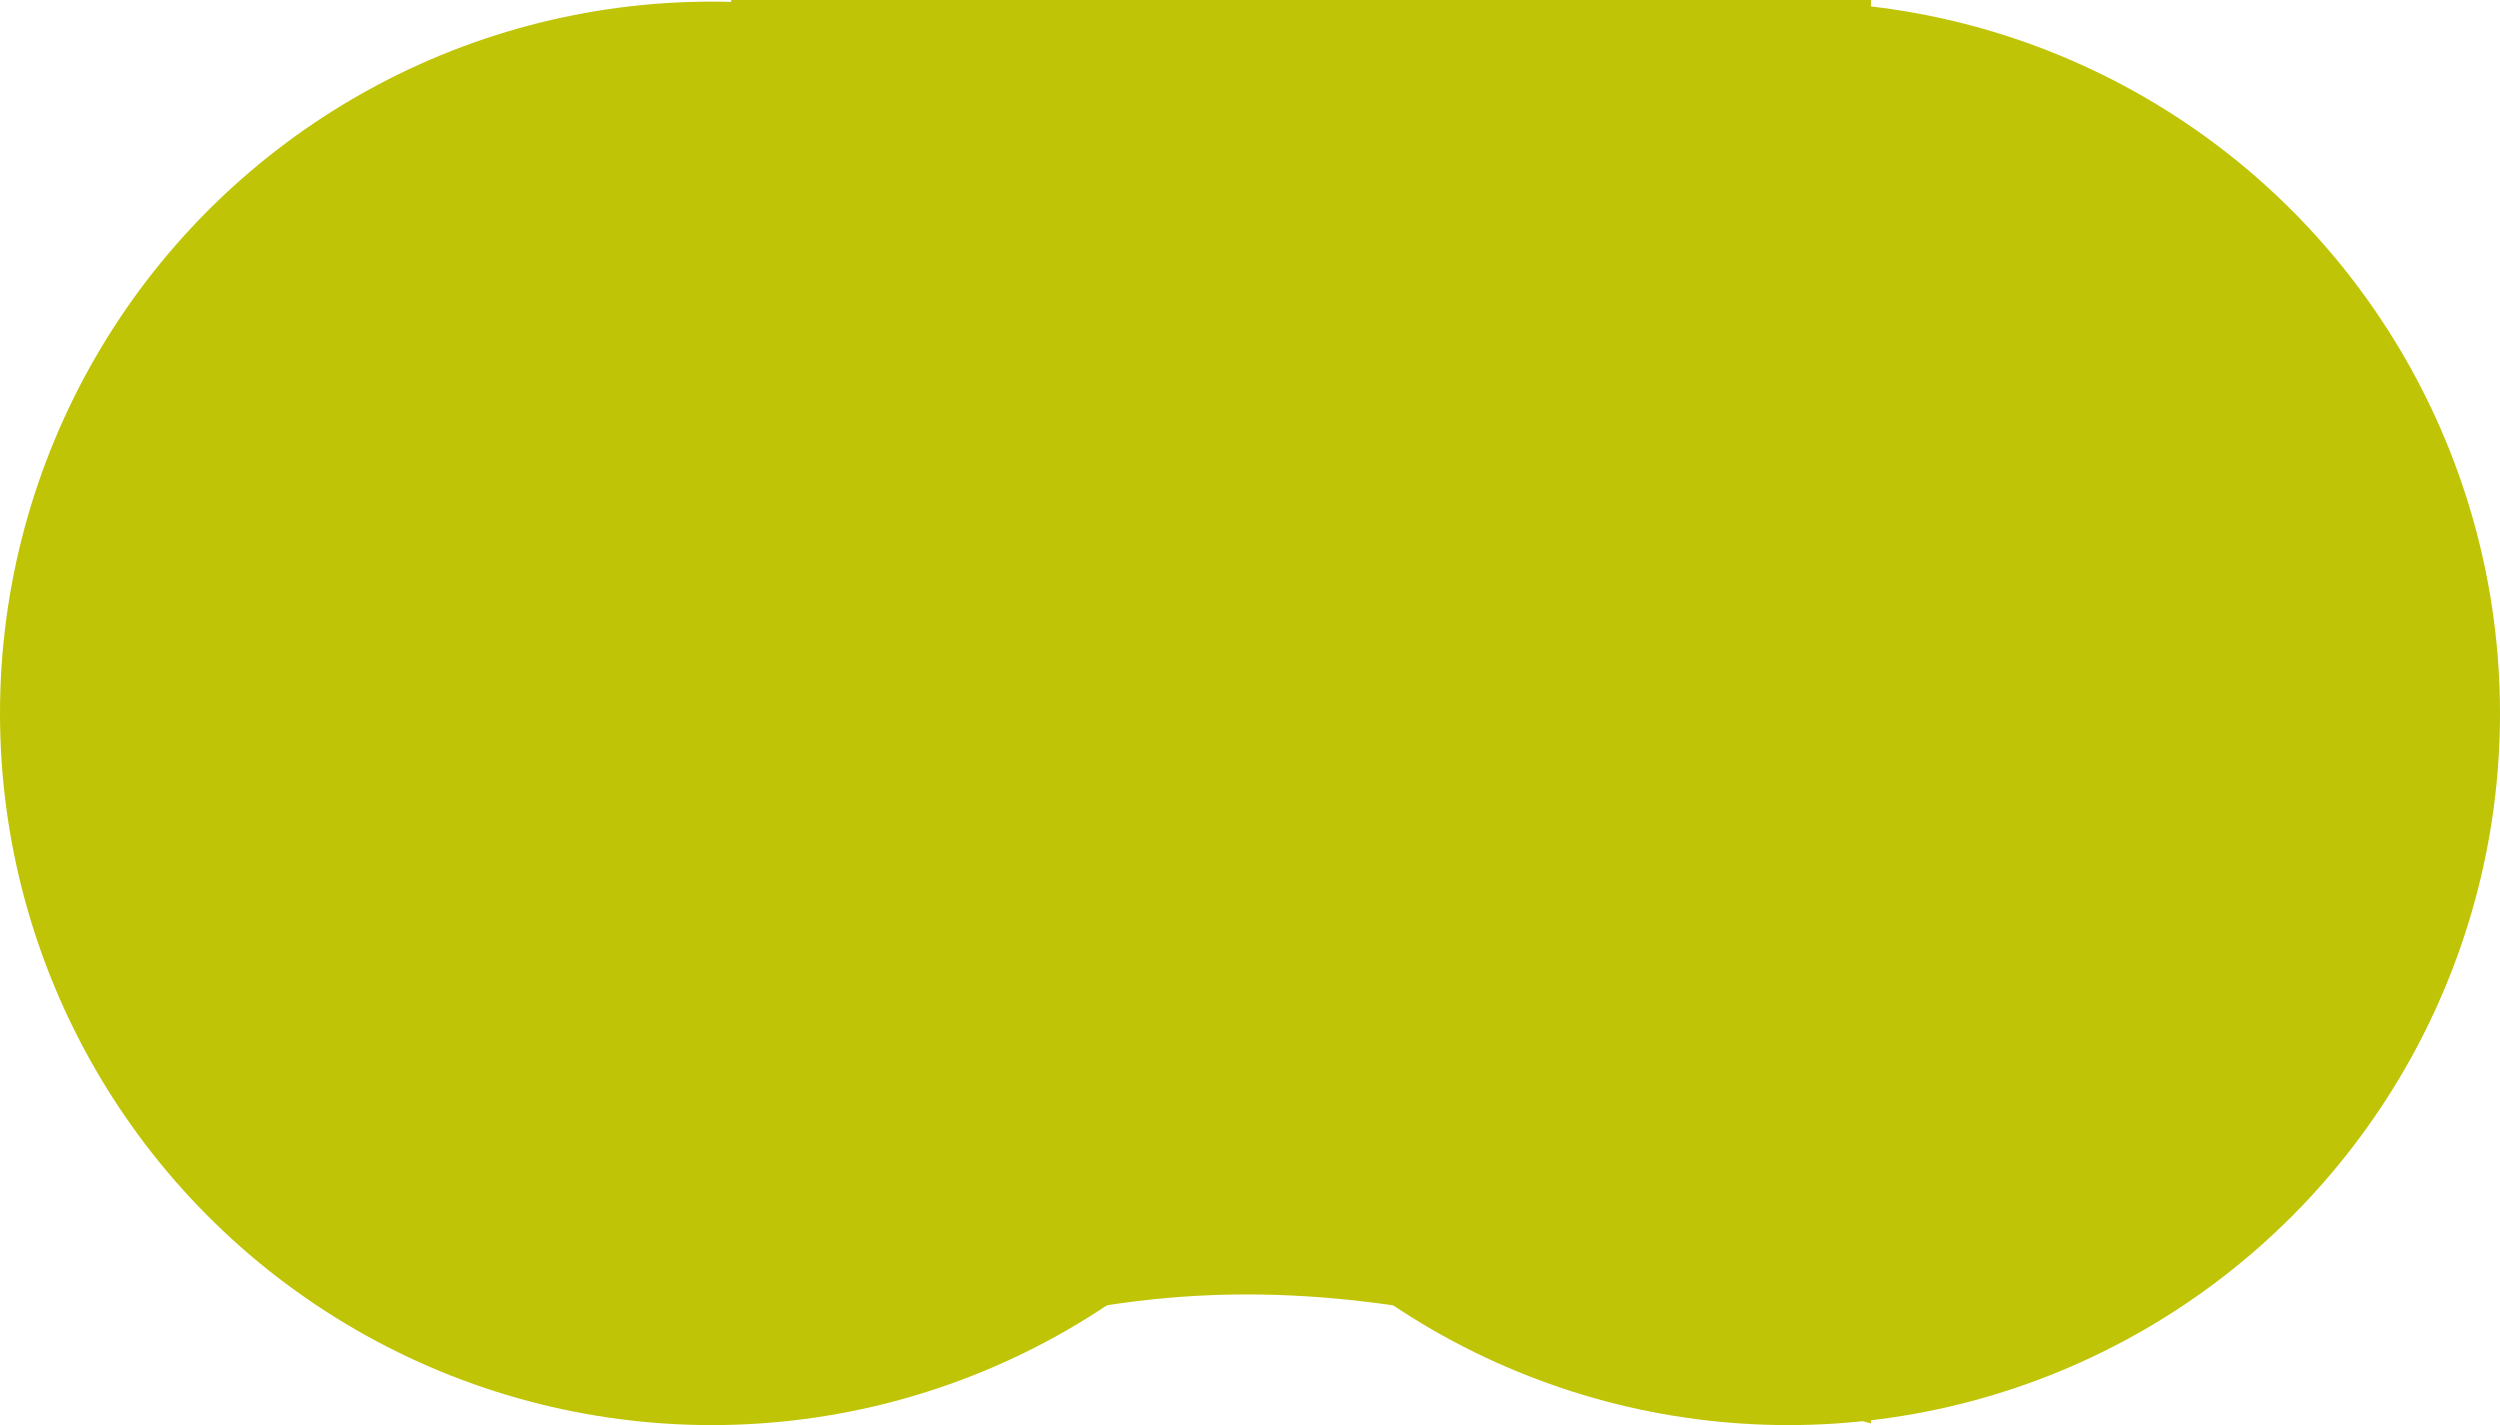
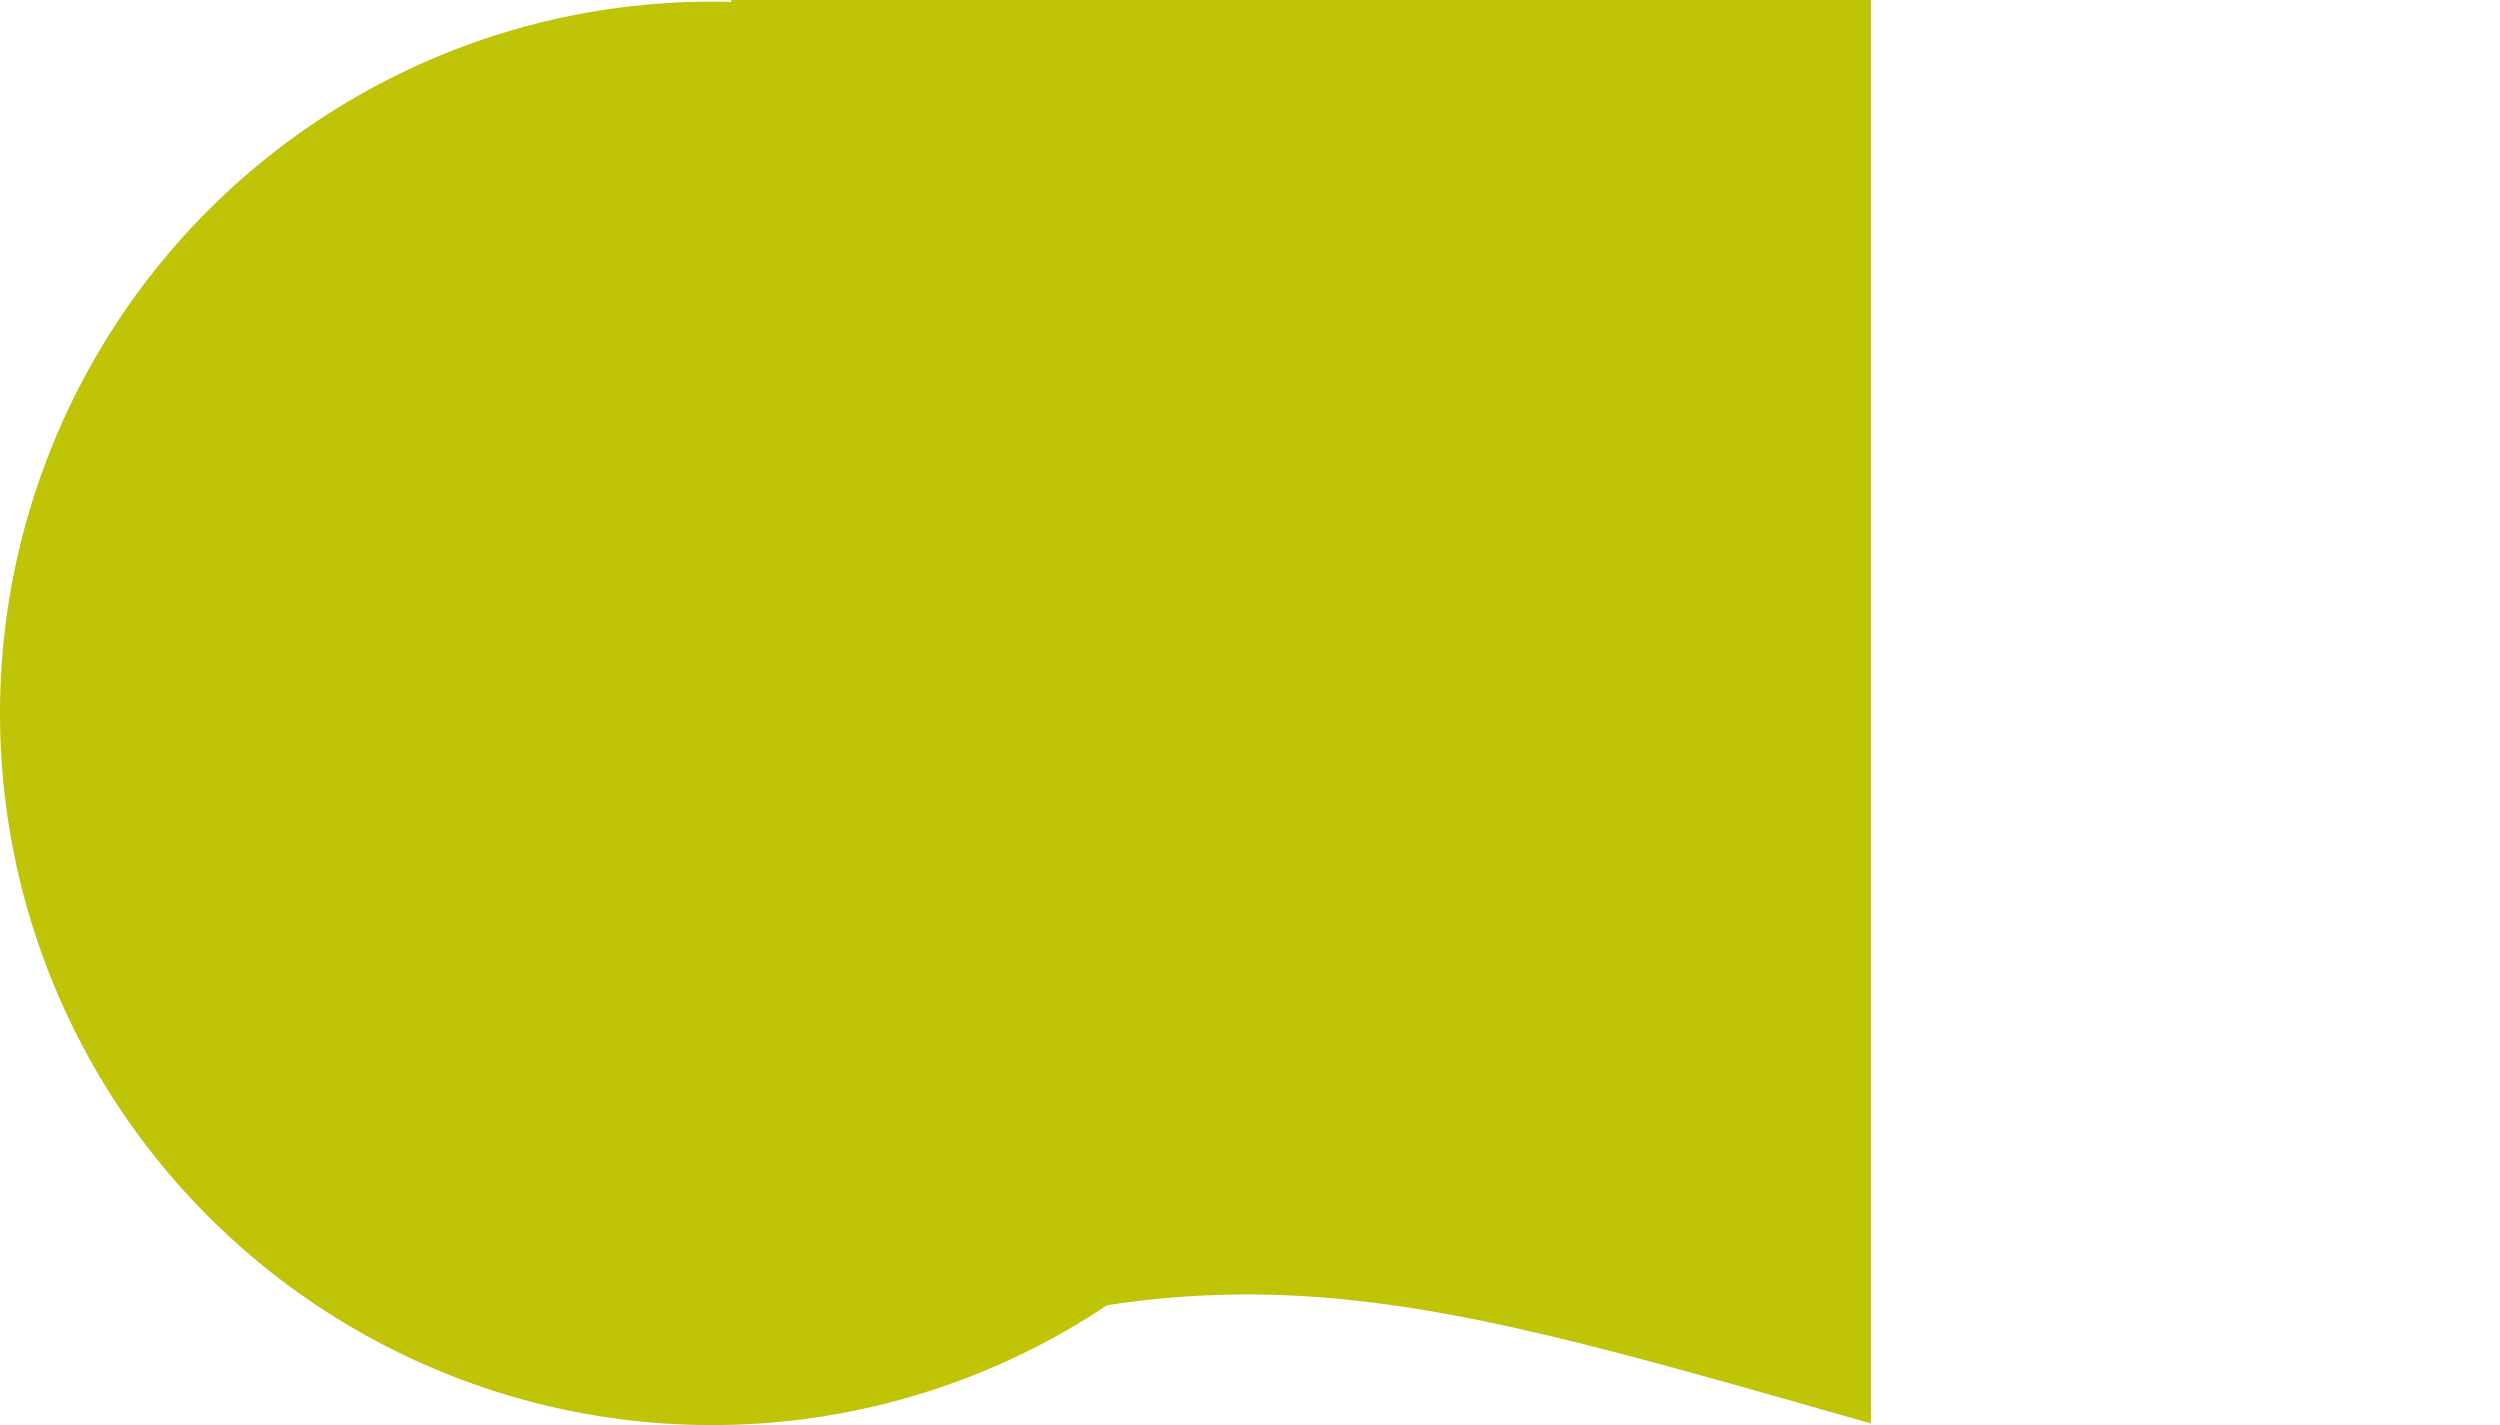
<svg xmlns="http://www.w3.org/2000/svg" width="1542" height="879" viewBox="0 0 1542 879" fill="none">
  <circle cx="439" cy="440" r="439" fill="#BFC406" />
-   <circle cx="1103" cy="440" r="439" fill="#BFC406" />
-   <path d="M451 0H1154V878C851.5 792 737.5 753.5 451 878V0Z" fill="#BFC406" />
+   <path d="M451 0H1154V878C851.5 792 737.5 753.5 451 878Z" fill="#BFC406" />
</svg>